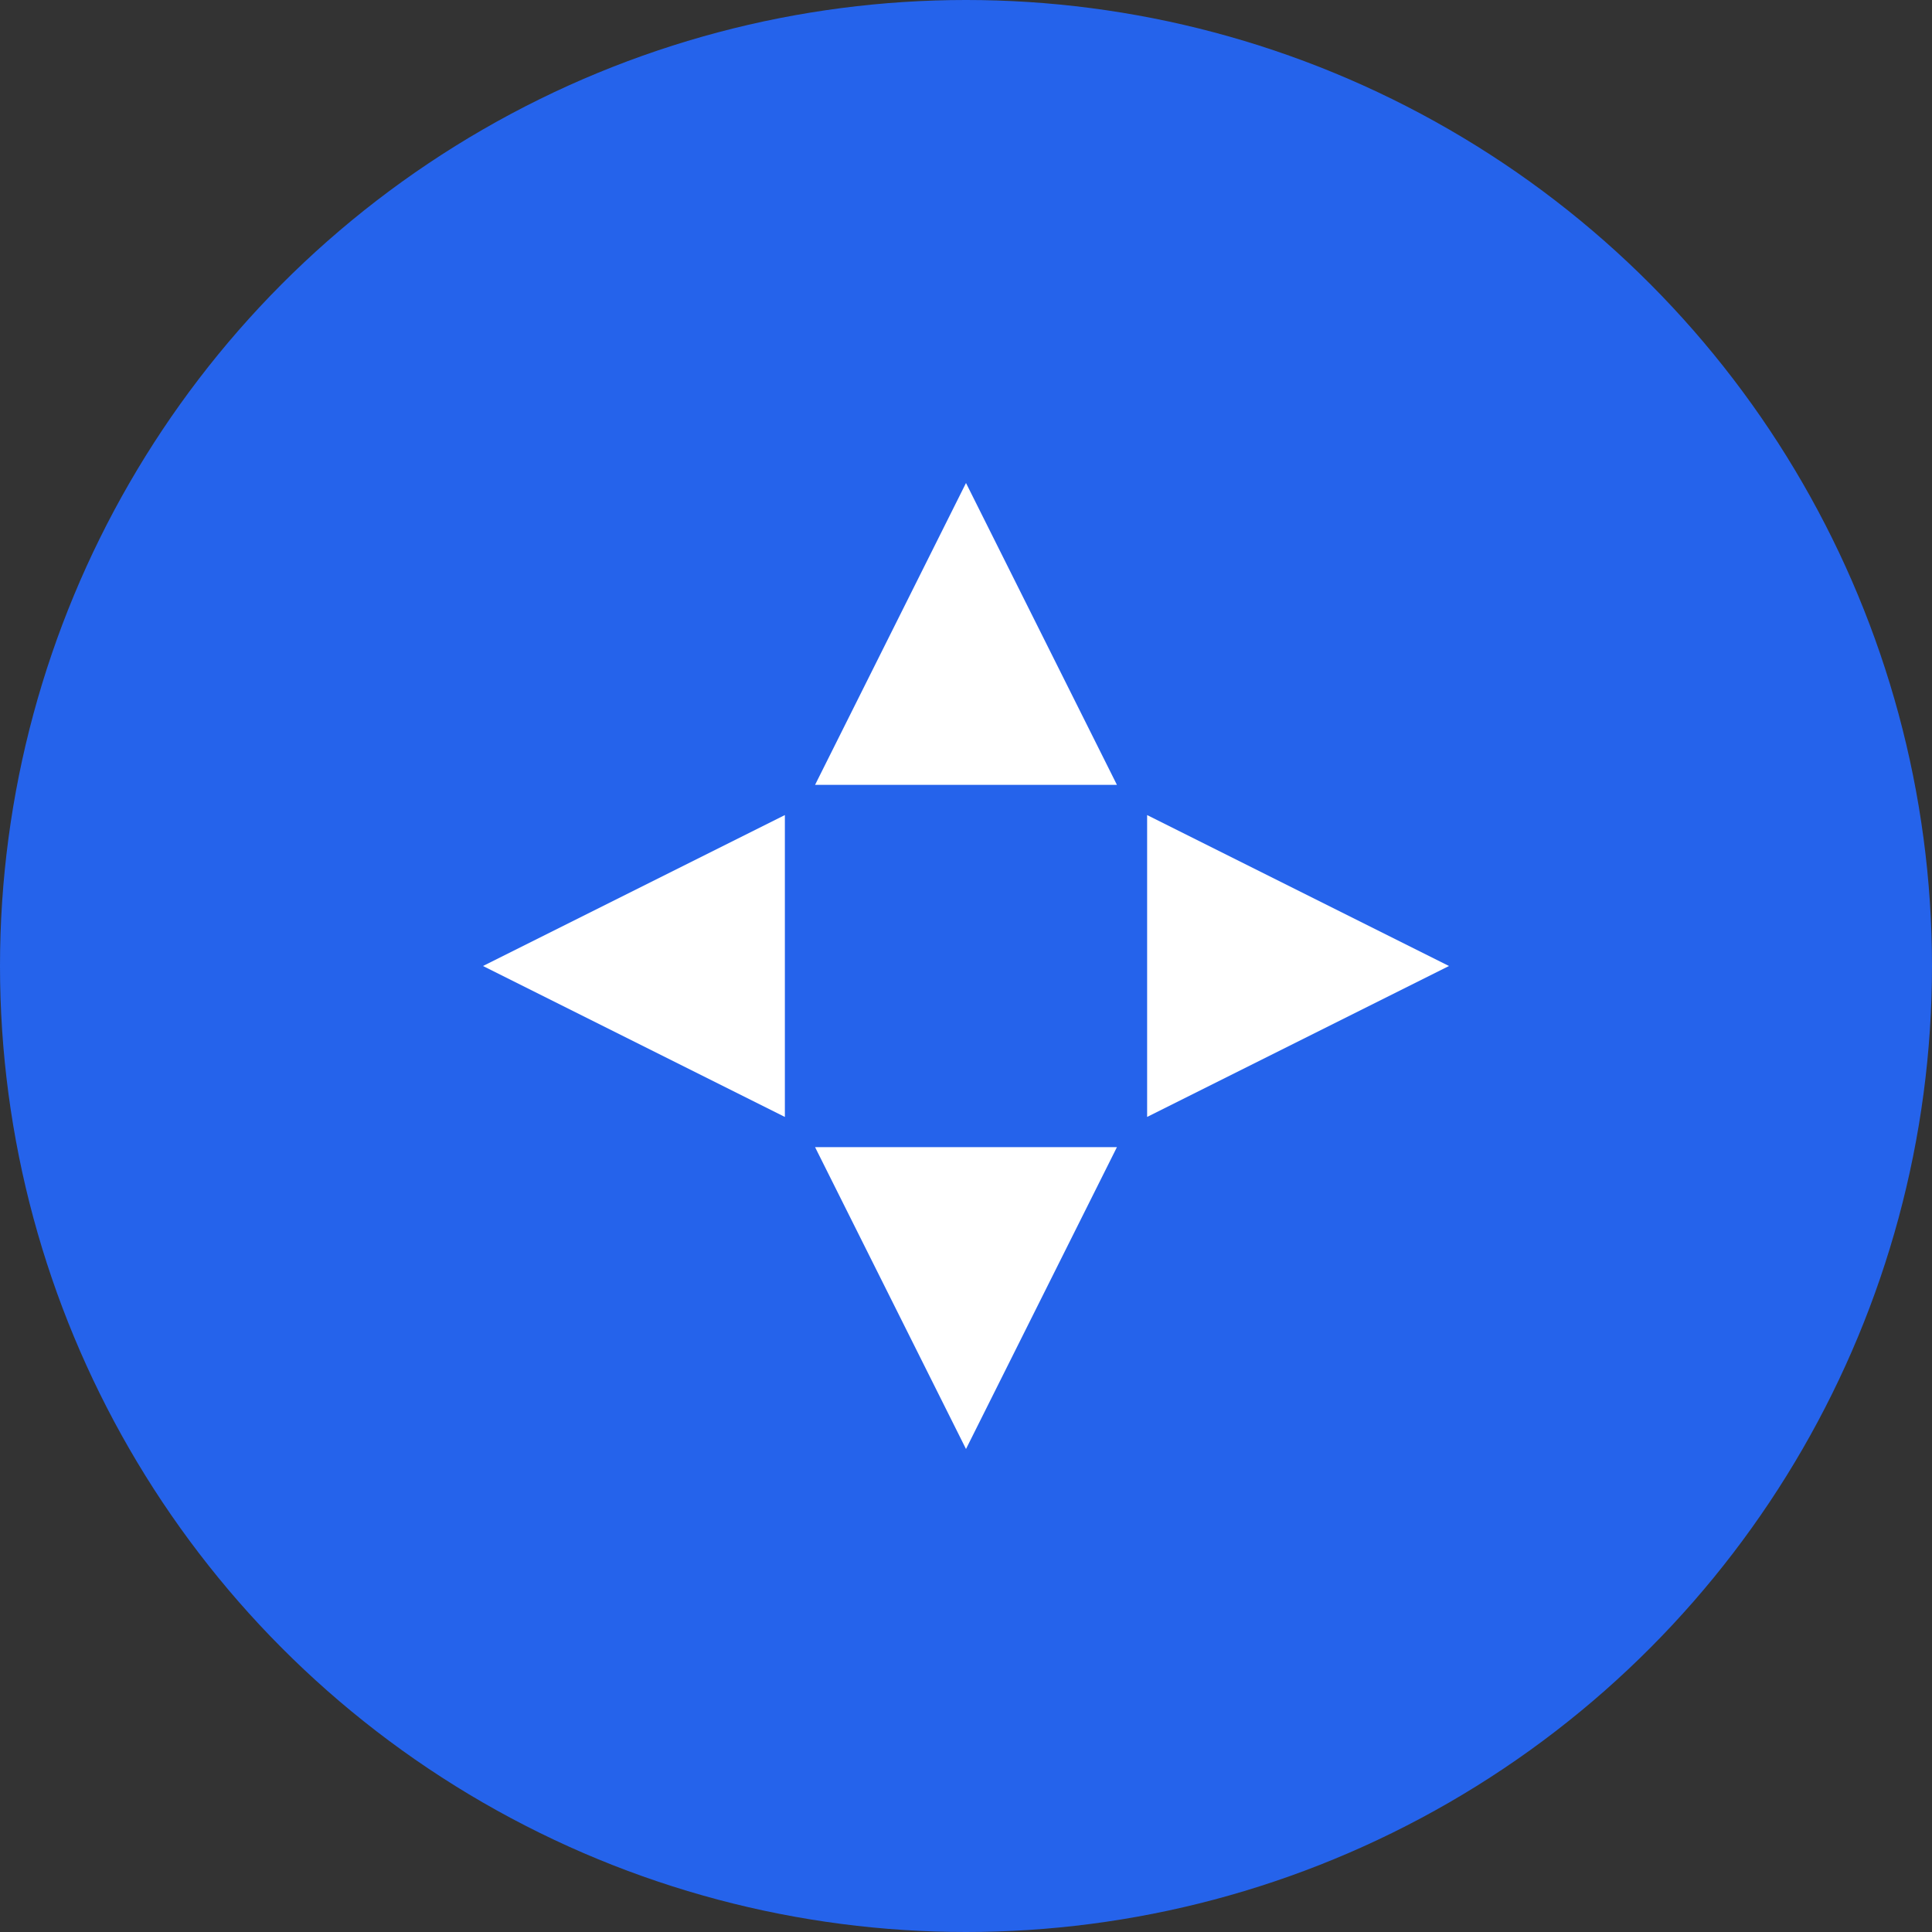
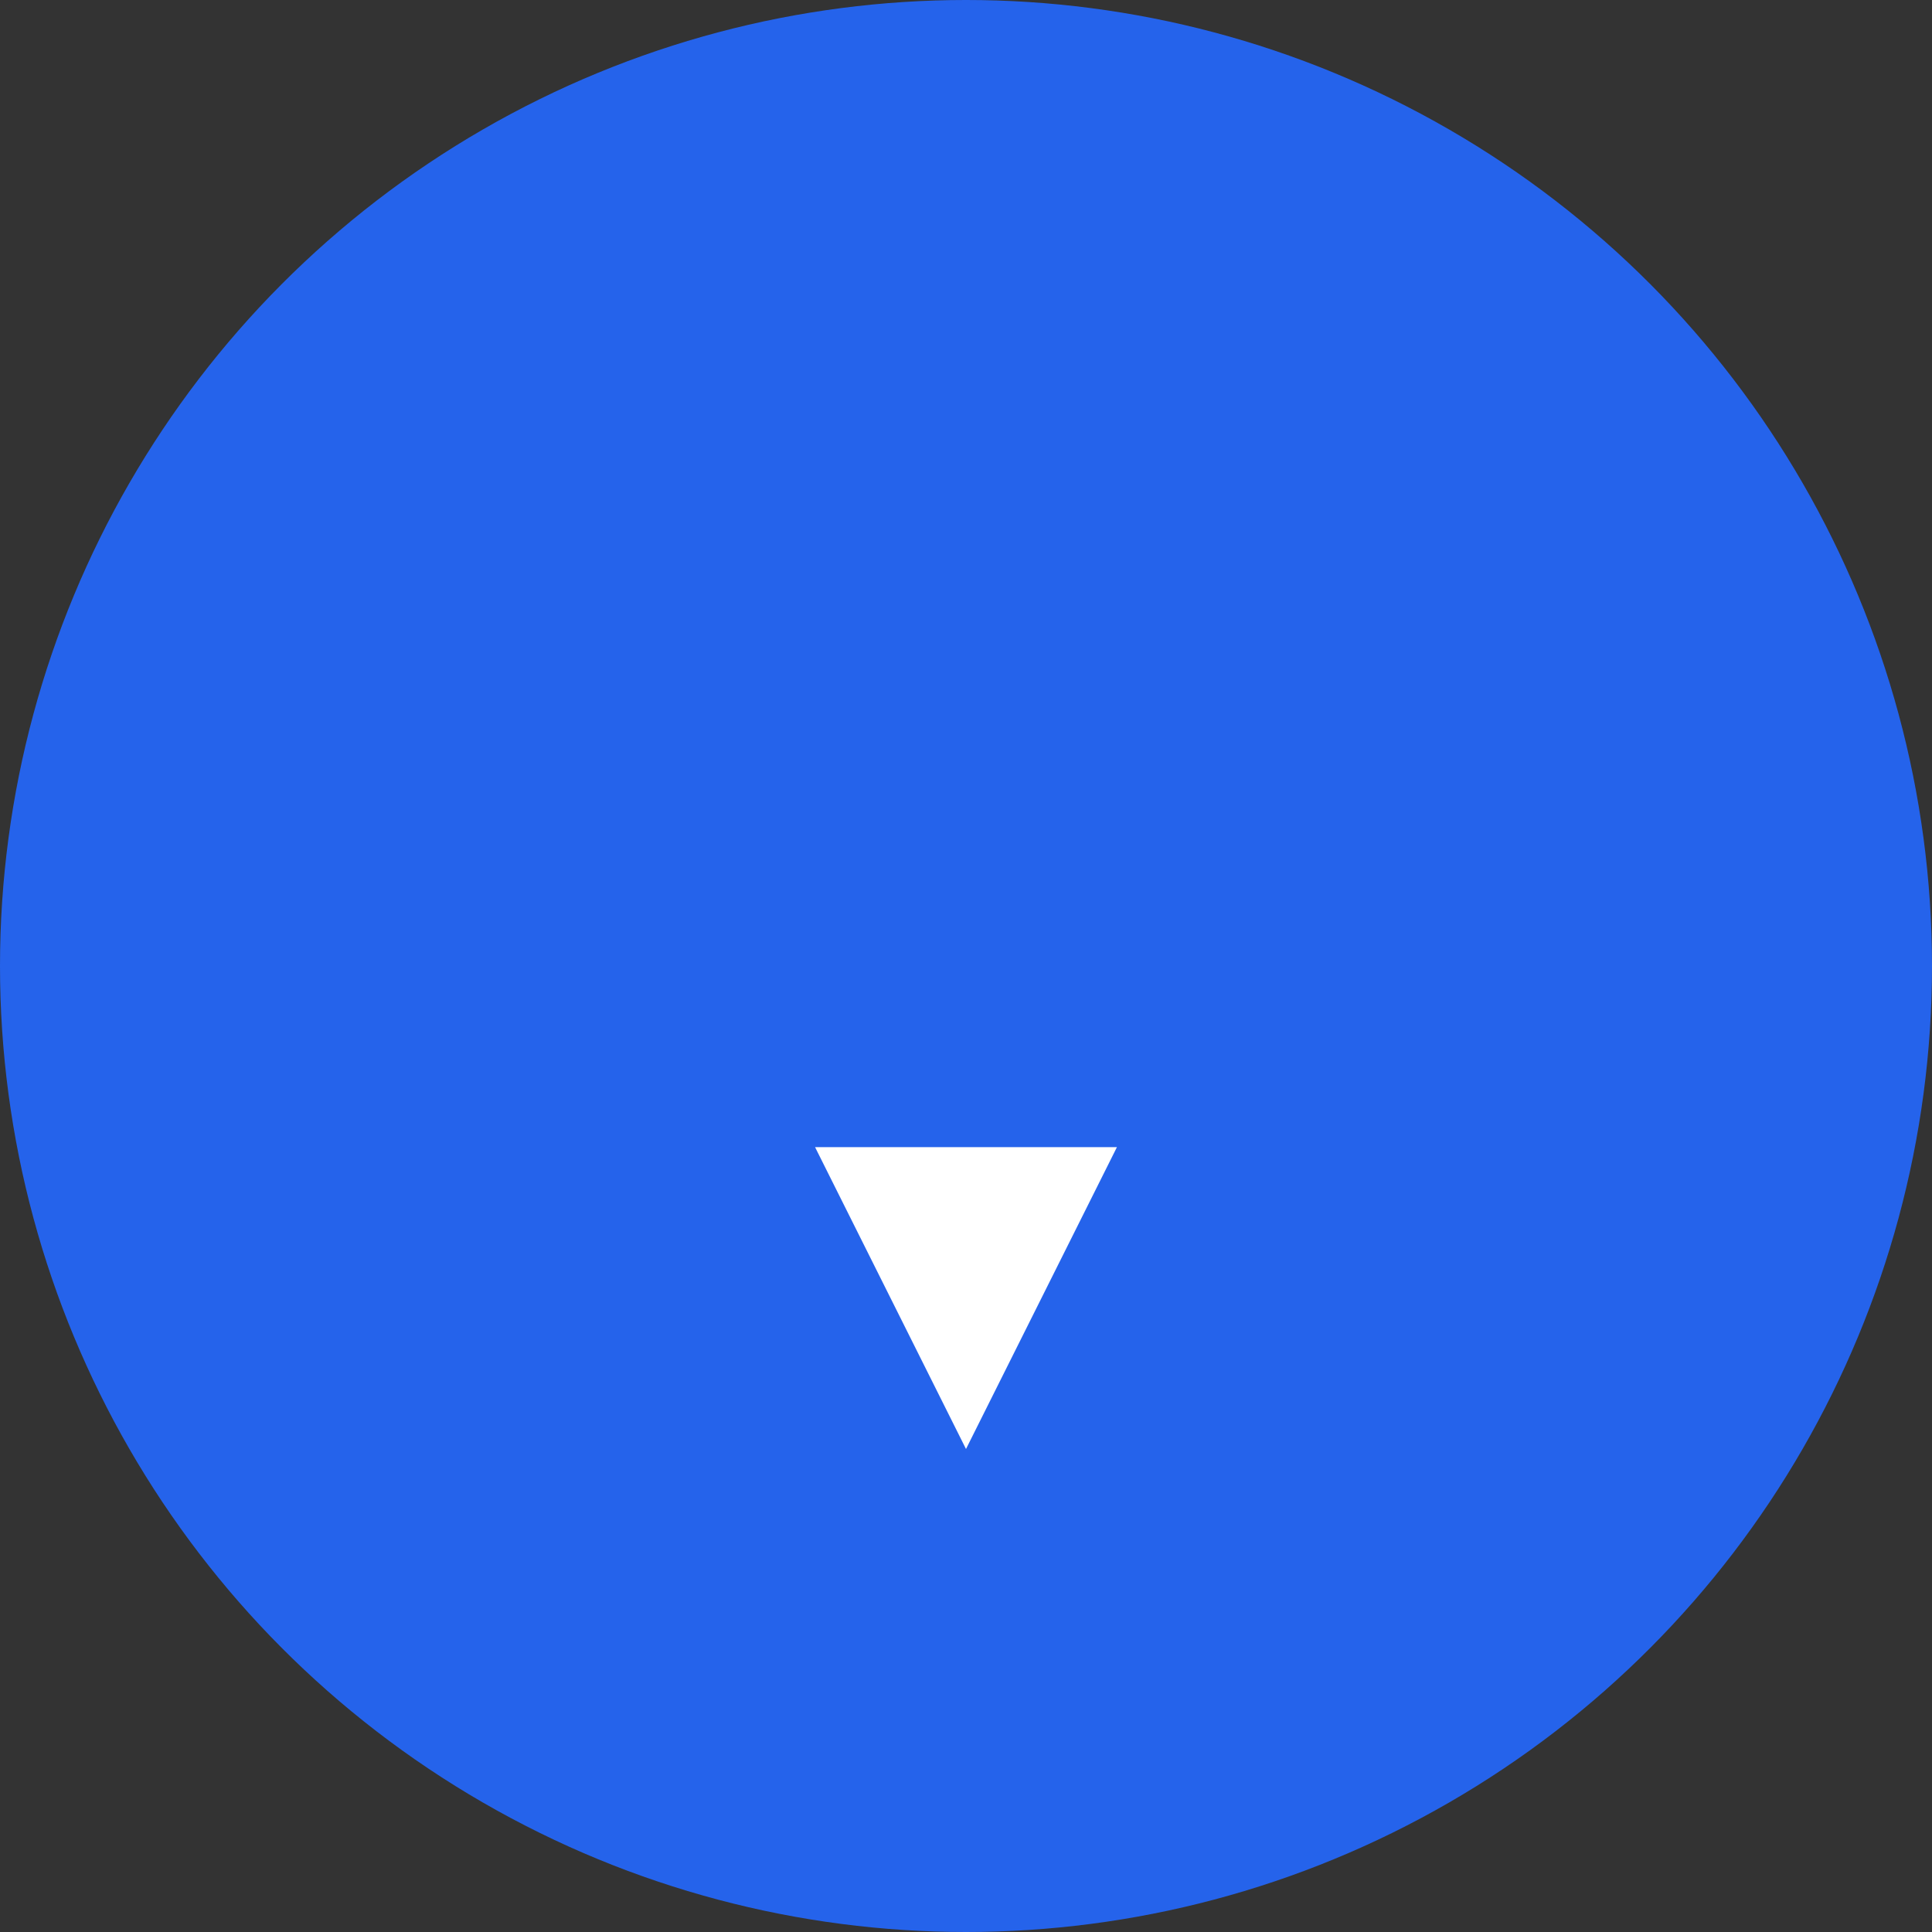
<svg xmlns="http://www.w3.org/2000/svg" width="32" height="32" viewBox="0 0 32 32" fill="none">
  <rect x="0" y="0" width="32" height="32" fill="#333333" stroke="none" />
  <circle cx="16" cy="16" r="16" fill="#2563EB" />
-   <path d="M16 8L18.5 13H13.5L16 8Z" fill="white" />
  <path d="M16 24L13.5 19H18.5L16 24Z" fill="white" />
-   <path d="M8 16L13 13.5V18.5L8 16Z" fill="white" />
-   <path d="M24 16L19 18.5V13.5L24 16Z" fill="white" />
</svg>